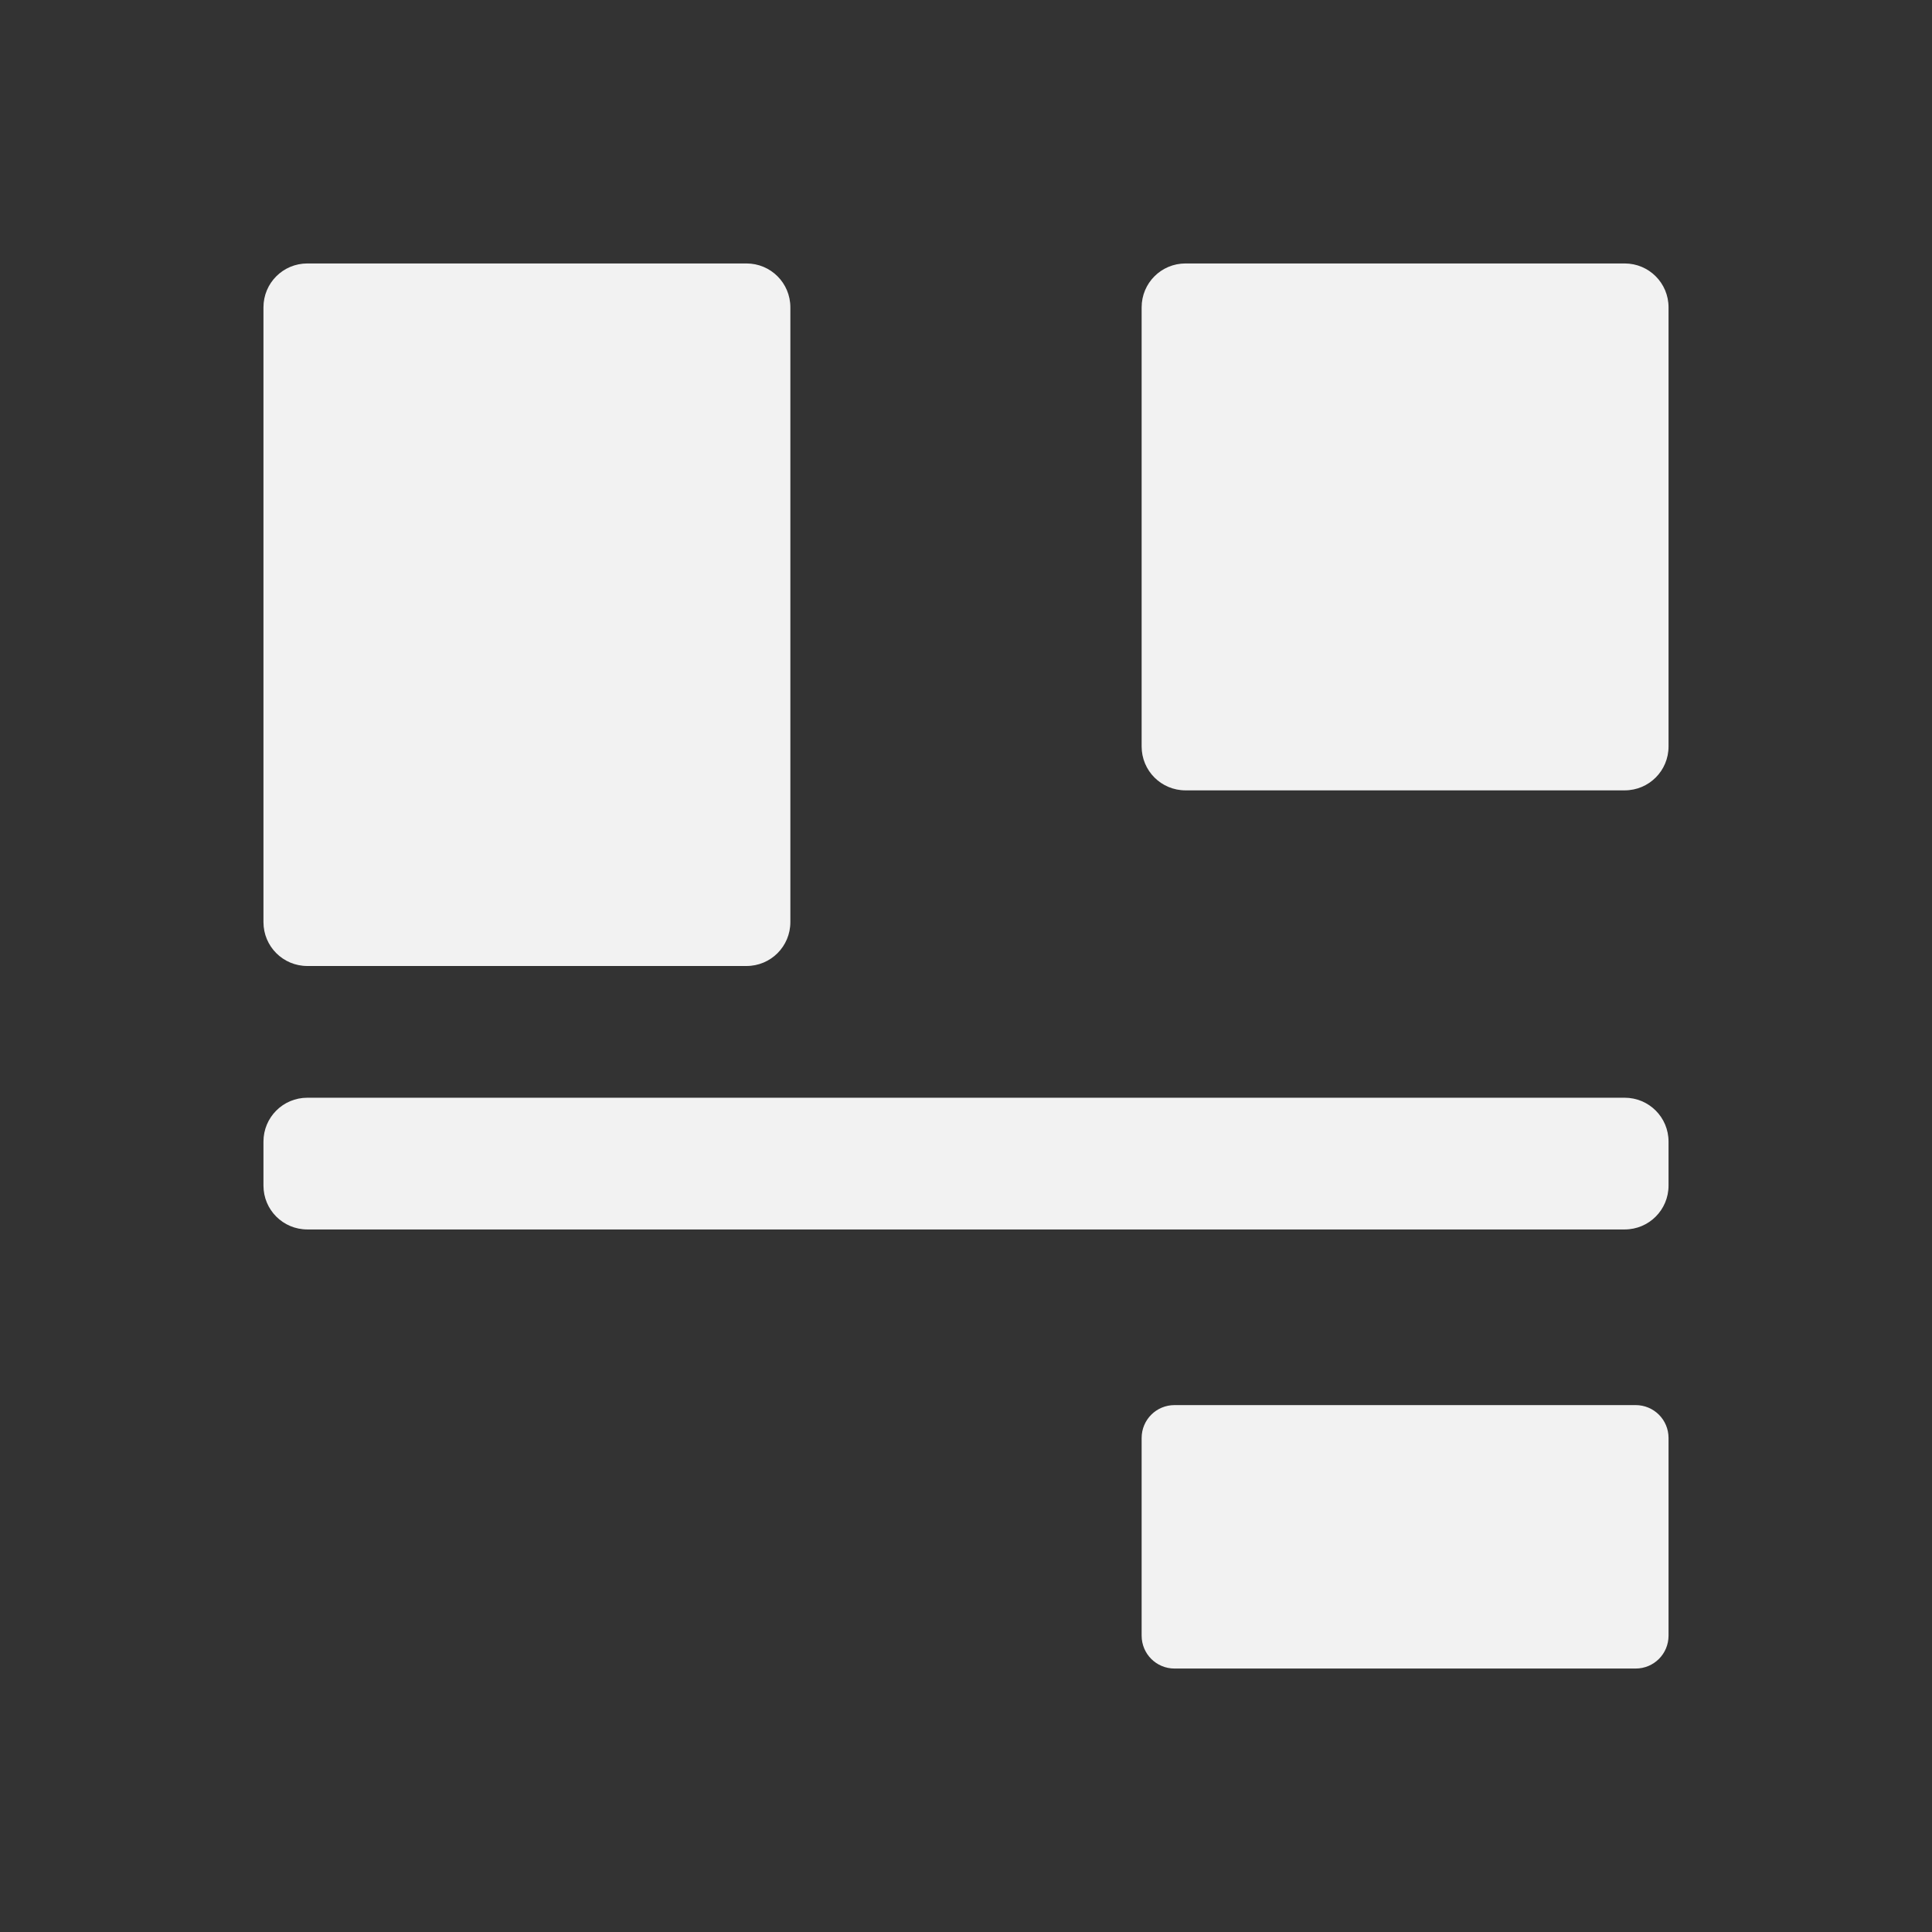
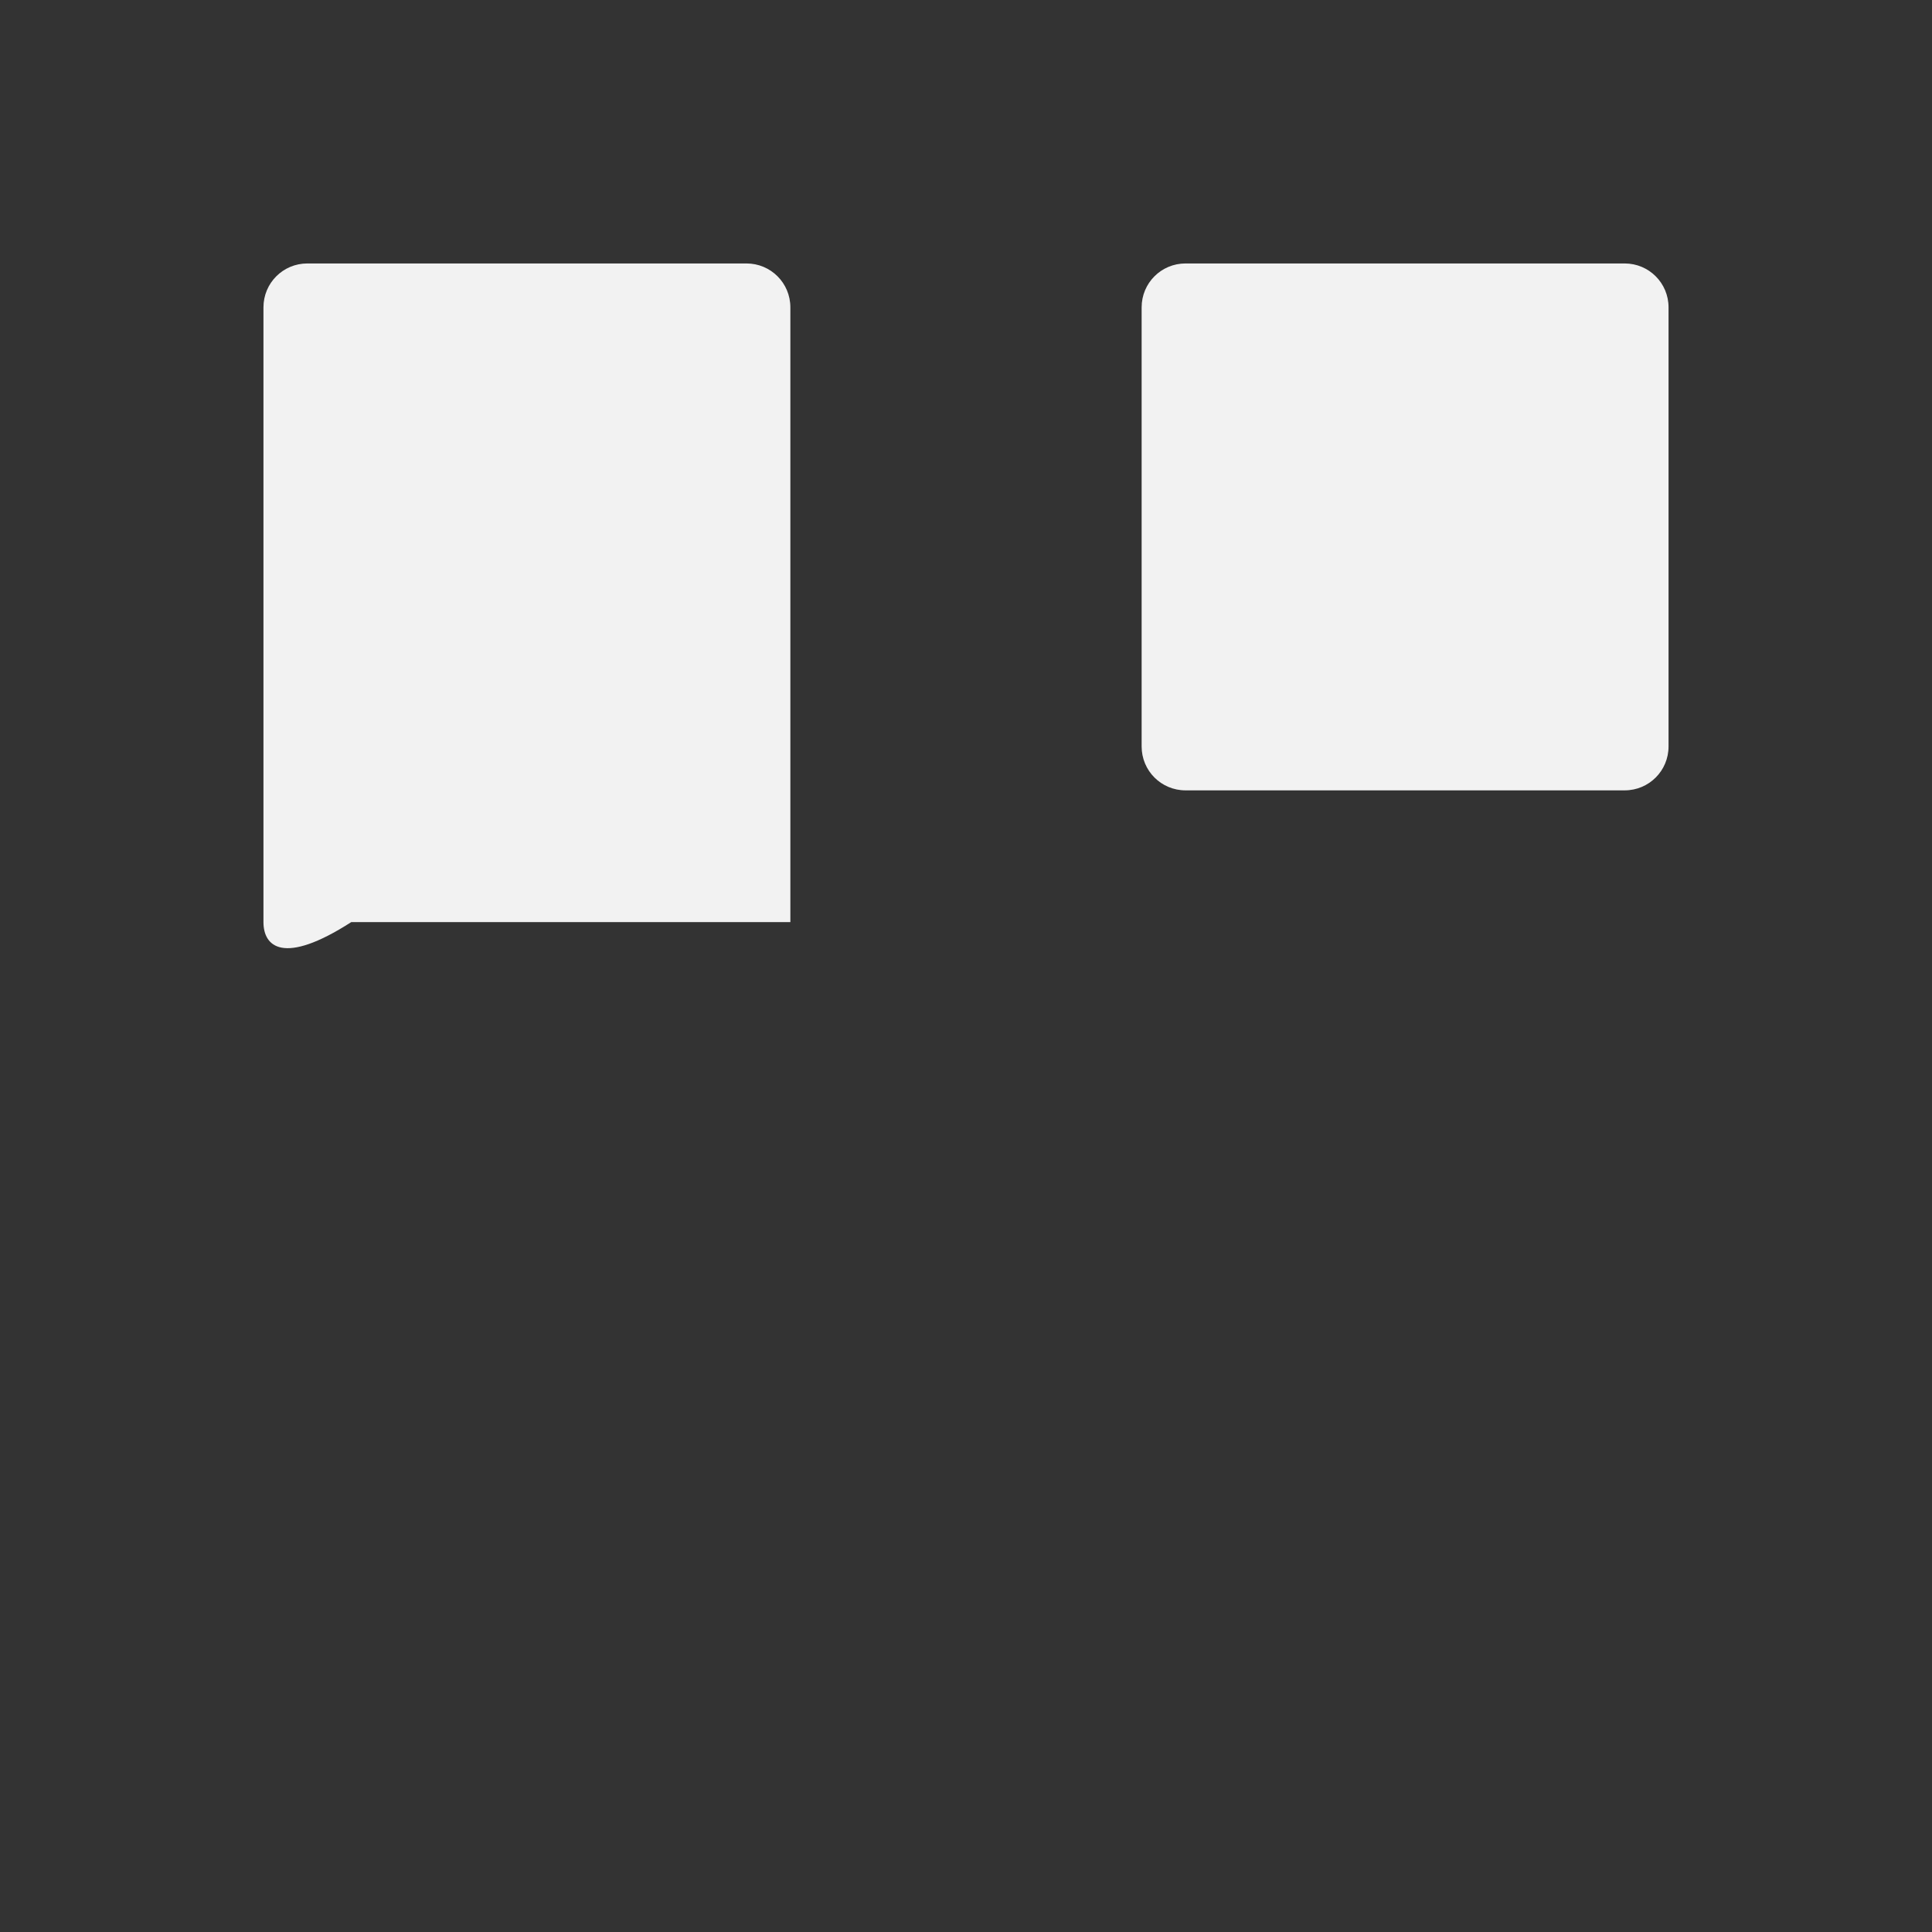
<svg xmlns="http://www.w3.org/2000/svg" viewBox="0 0 22 22">
  <rect x="0" y="0" width="22" height="22" fill="#333333" stroke="none" />
  <defs id="defs3051">
    <style type="text/css" id="current-color-scheme">
     .ColorScheme-Text {
       color:#f2f2f2;
     }
     </style>
  </defs>
  <path style="fill:currentColor;fill-opacity:1;stroke:none" d="m 13.5,3 h 5 C 18.777,3 19,3.223 19,3.5 v 5 C 19,8.777 18.777,9 18.5,9 h -5 C 13.223,9 13,8.777 13,8.5 v -5 C 13,3.223 13.223,3 13.5,3 Z" class="ColorScheme-Text" />
-   <path style="fill:currentColor;fill-opacity:1;stroke:none" d="m 3.5,3 h 5 C 8.777,3 9,3.223 9,3.5 v 7 C 9,10.777 8.777,11 8.5,11 h -5 C 3.223,11 3,10.777 3,10.5 v -7 C 3,3.223 3.223,3 3.5,3 Z" class="ColorScheme-Text" />
-   <path style="fill:currentColor;fill-opacity:1;stroke:none" d="m 3.5,12.5 h 15 c 0.277,0 0.5,0.223 0.5,0.5 v 0.5 C 19,13.777 18.777,14 18.5,14 H 3.5 C 3.223,14 3,13.777 3,13.5 V 13 c 0,-0.277 0.223,-0.5 0.5,-0.5 z" class="ColorScheme-Text" />
-   <path style="fill:currentColor;fill-opacity:1;stroke:none" d="m 13.375,16 h 5.25 C 18.833,16 19,16.167 19,16.375 v 2.25 C 19,18.833 18.833,19 18.625,19 h -5.25 C 13.167,19 13,18.833 13,18.625 v -2.25 C 13,16.167 13.167,16 13.375,16 Z" class="ColorScheme-Text" />
+   <path style="fill:currentColor;fill-opacity:1;stroke:none" d="m 3.5,3 h 5 C 8.777,3 9,3.223 9,3.5 v 7 h -5 C 3.223,11 3,10.777 3,10.5 v -7 C 3,3.223 3.223,3 3.5,3 Z" class="ColorScheme-Text" />
</svg>